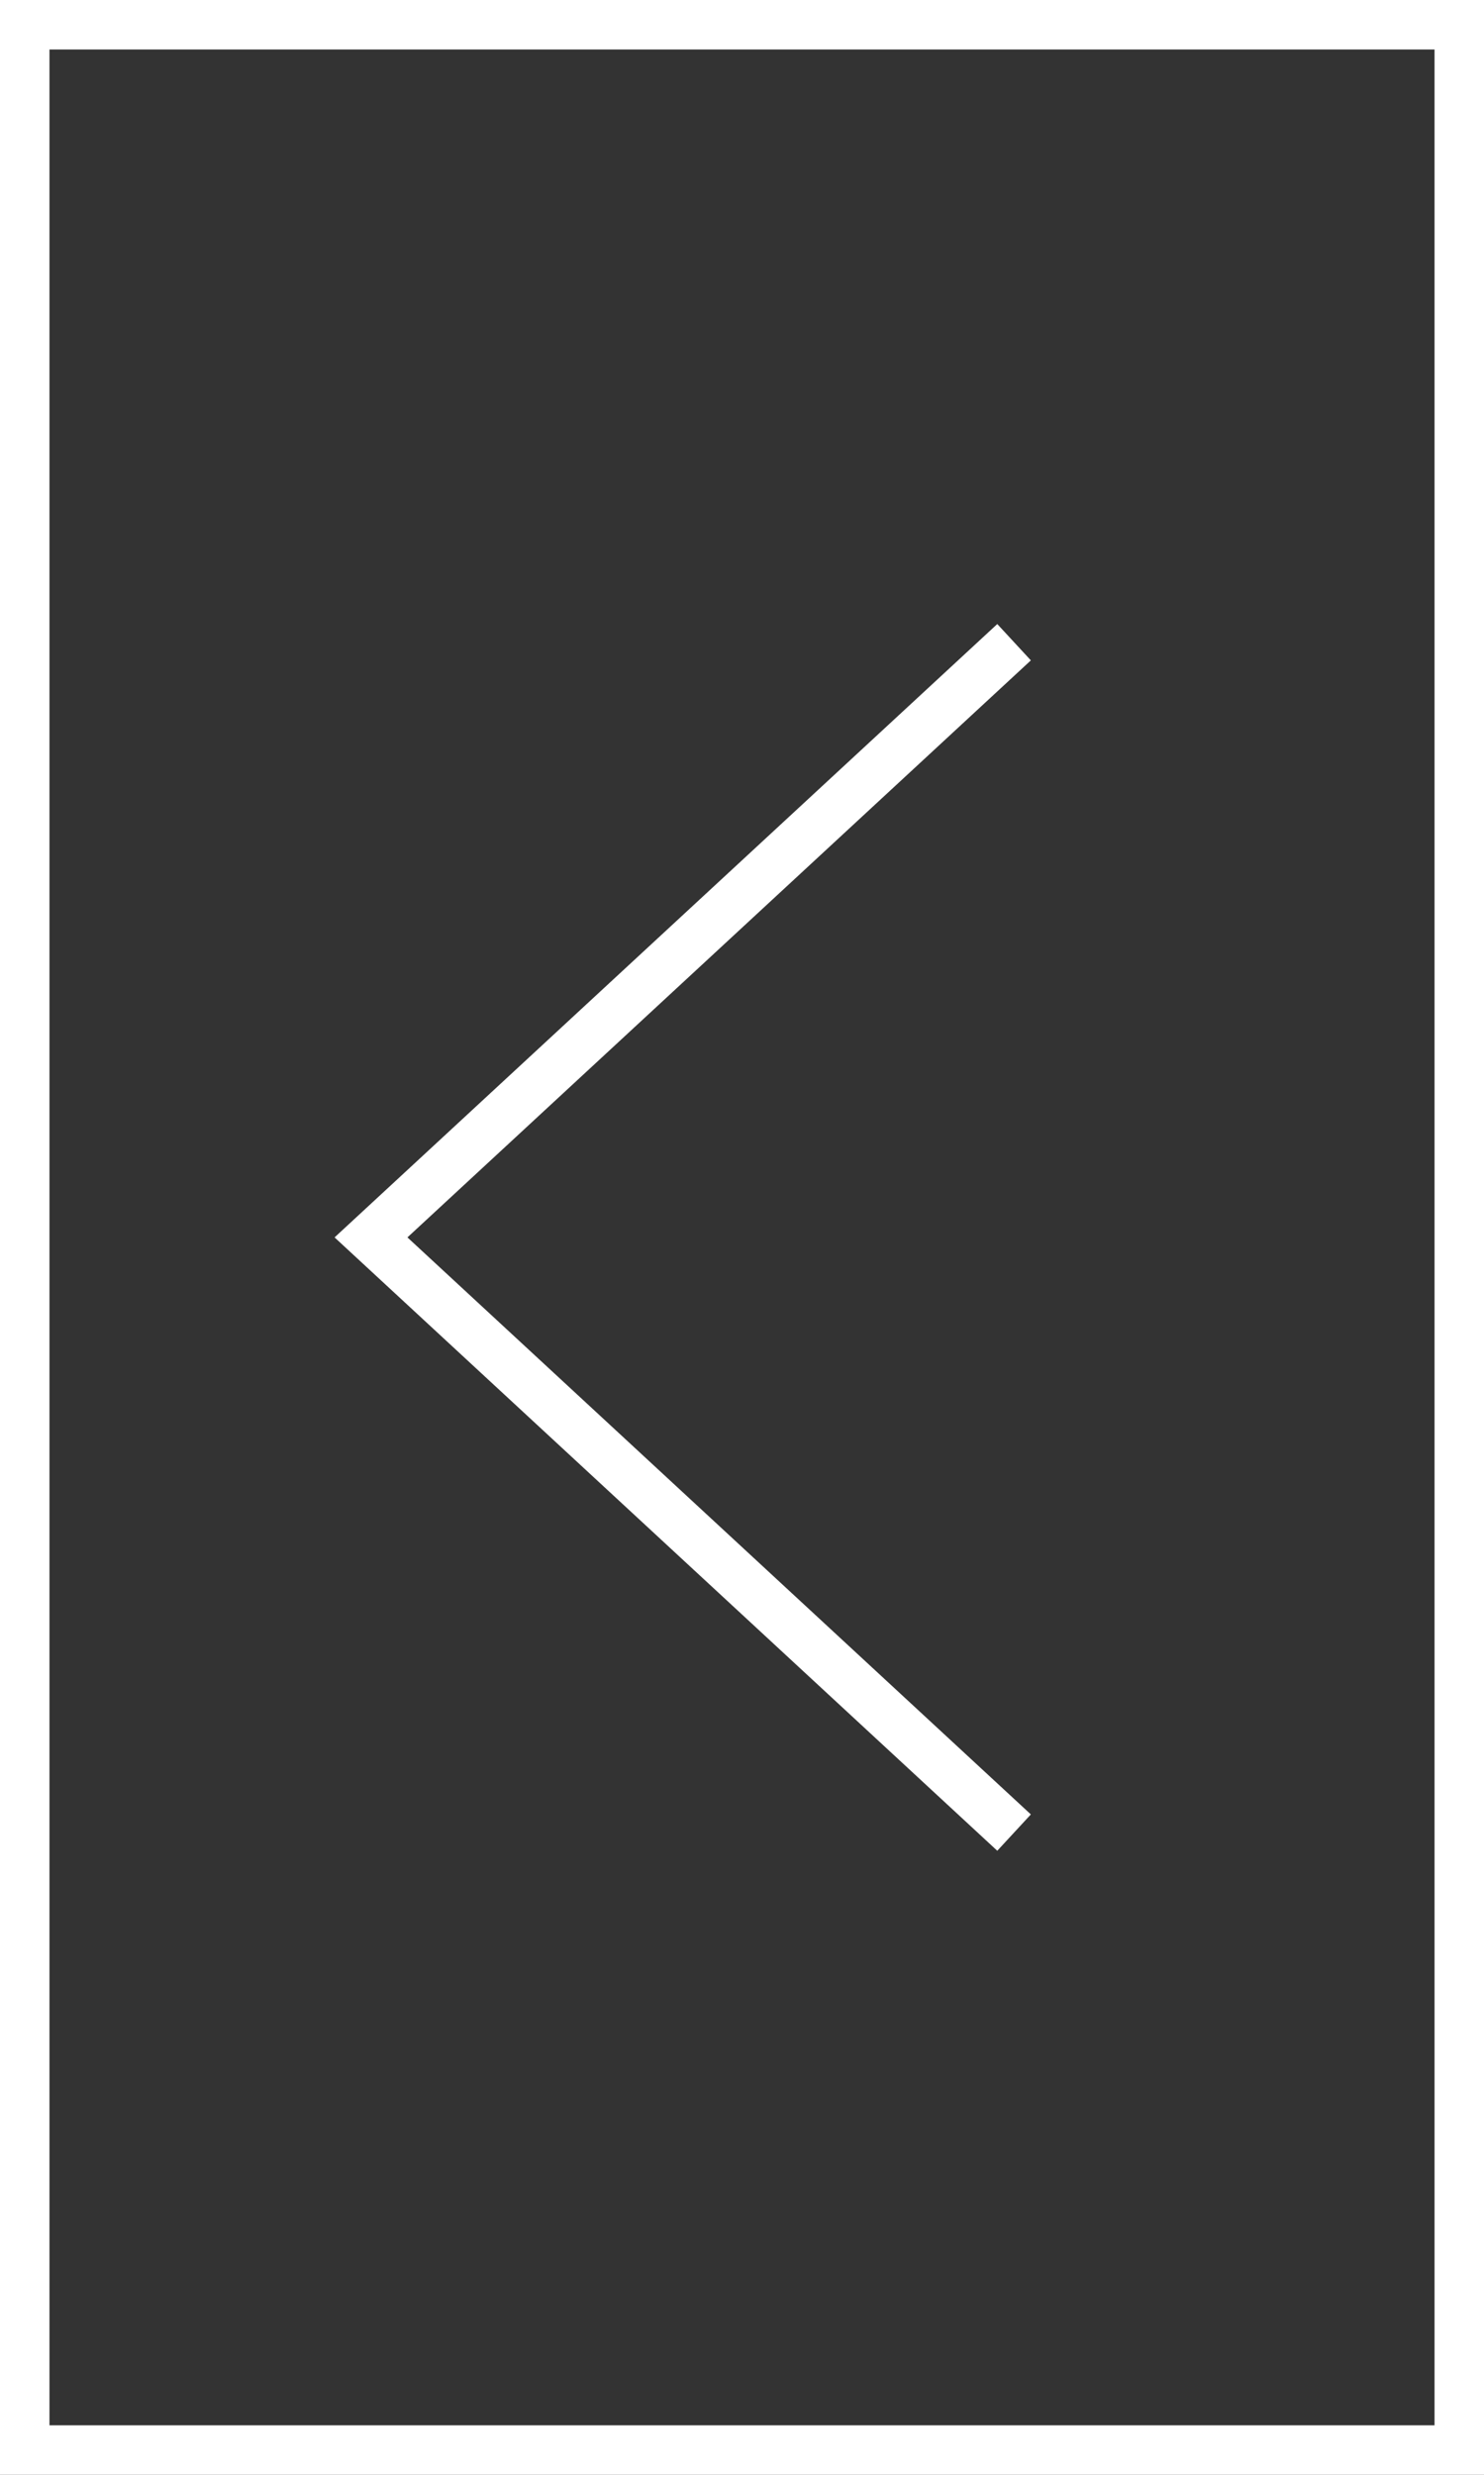
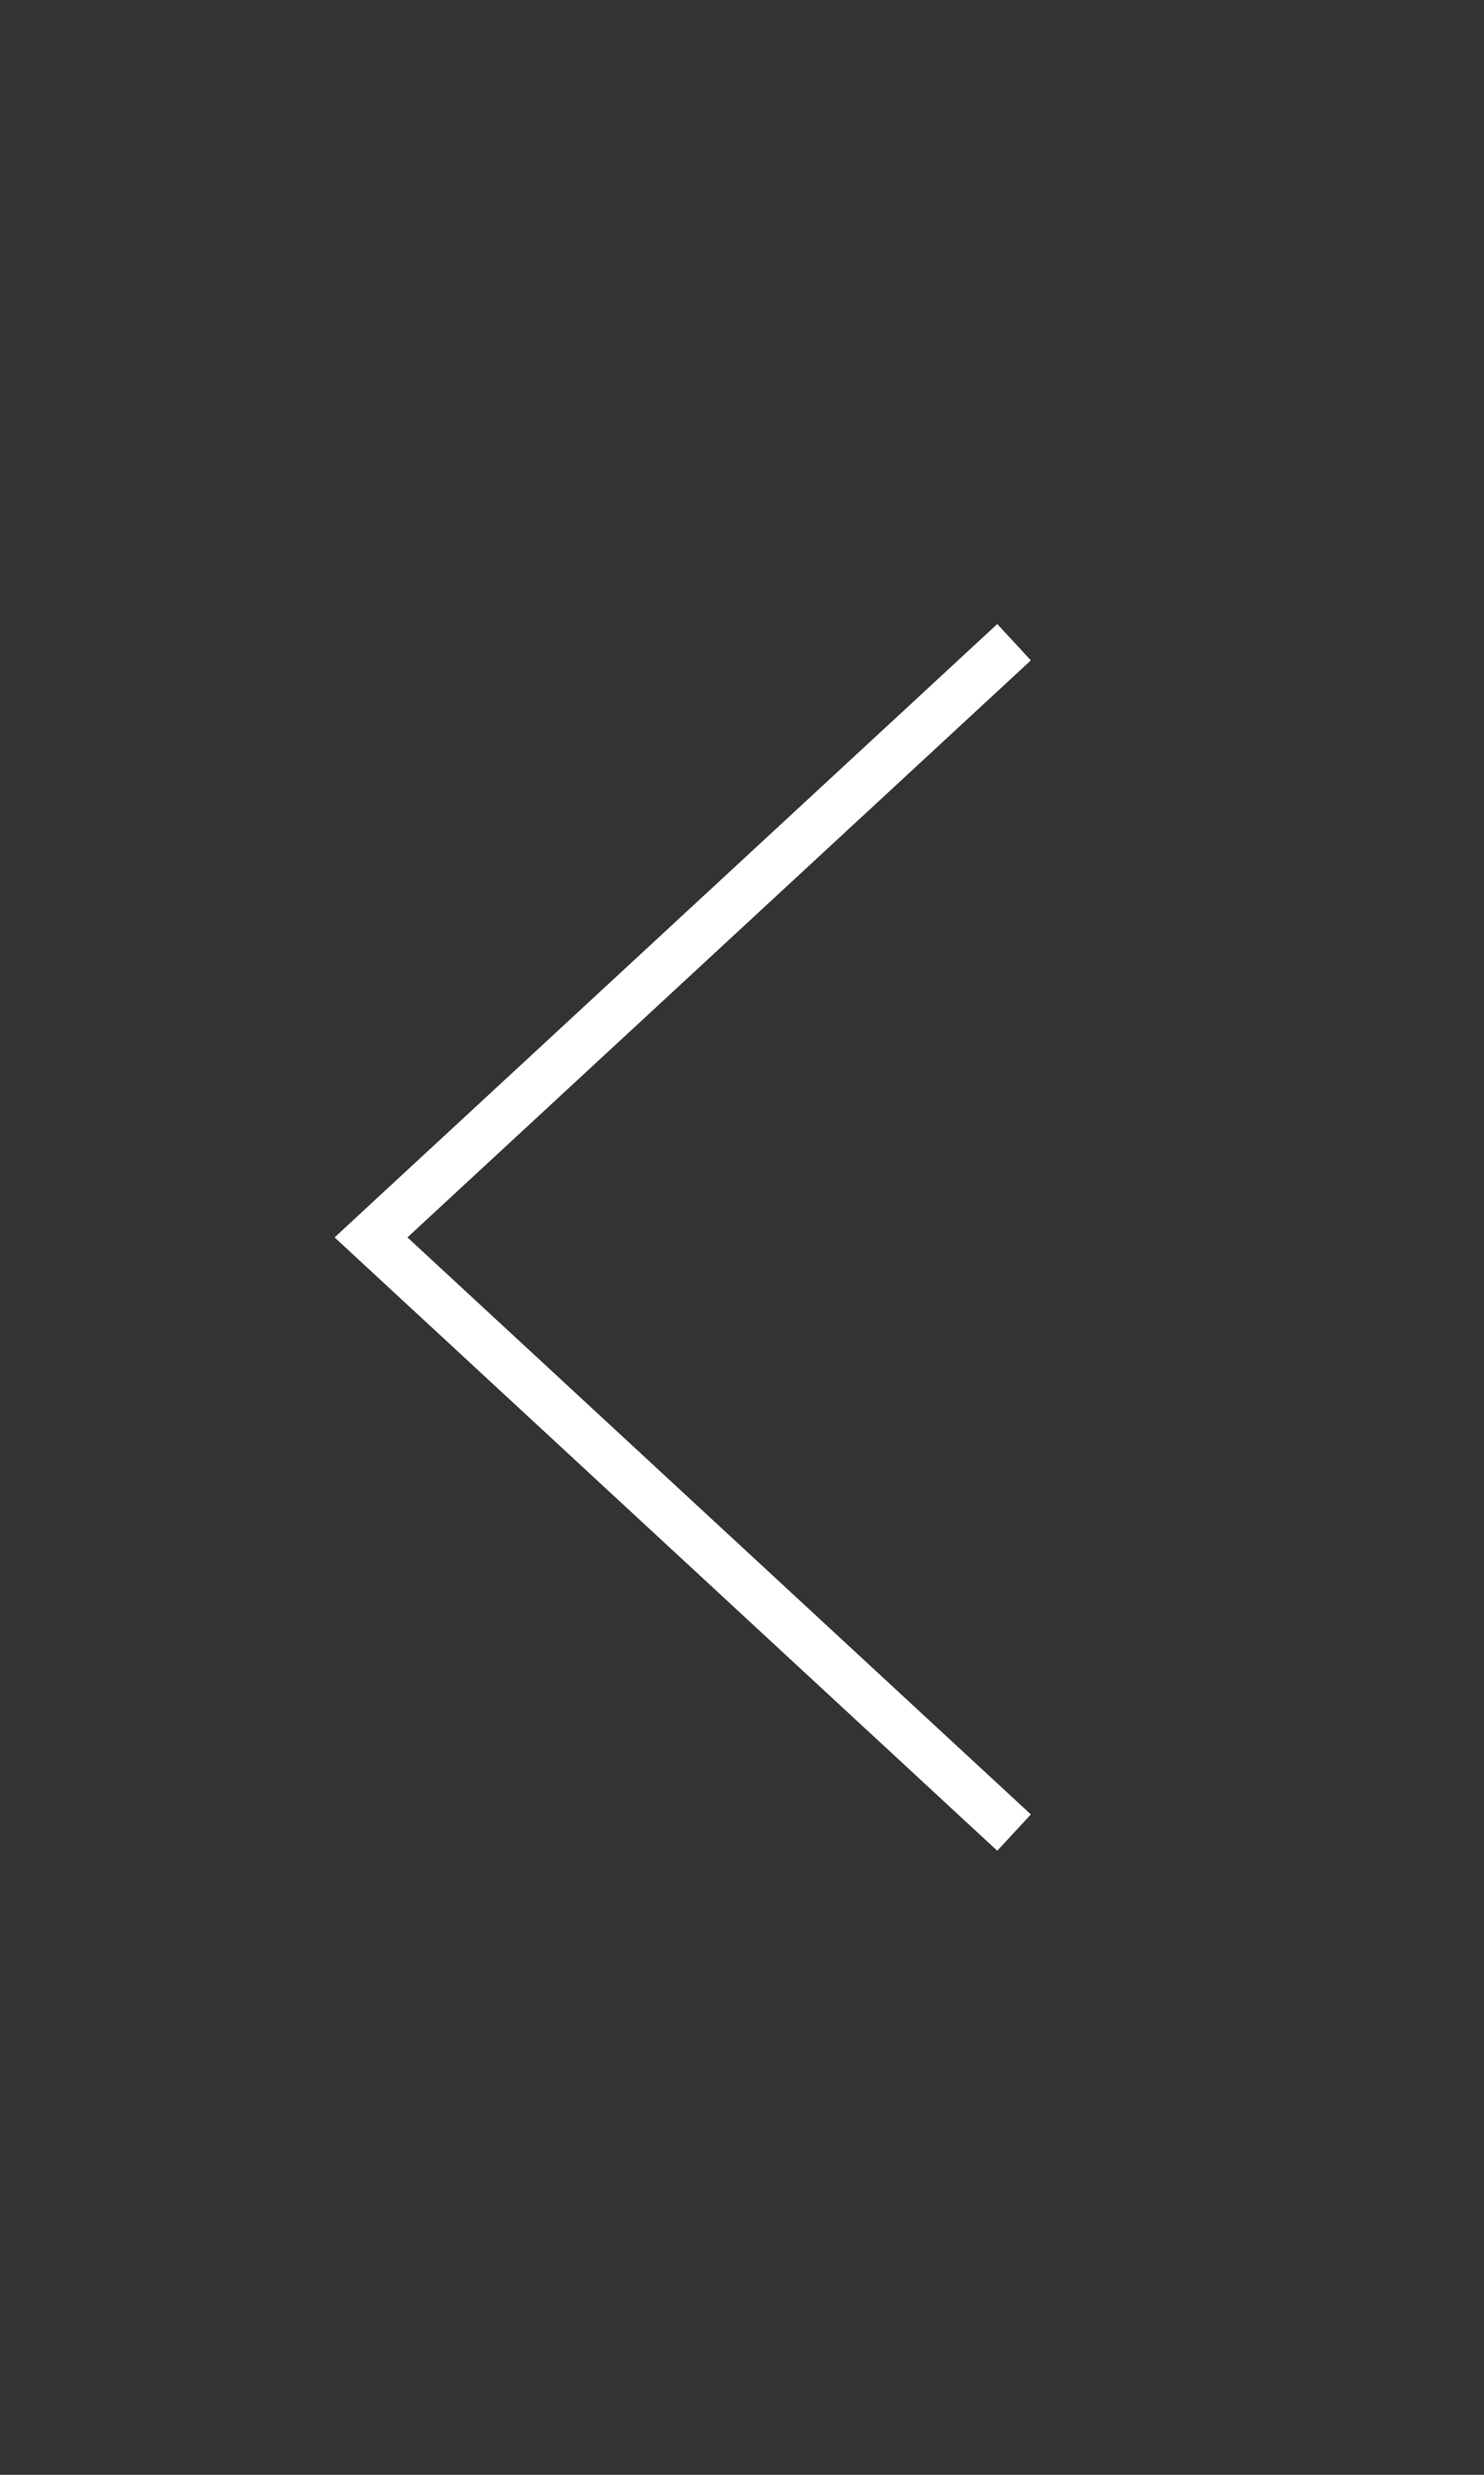
<svg xmlns="http://www.w3.org/2000/svg" width="30px" height="50px" viewBox="0 0 30 50" version="1.1">
  <rect x="0" y="0" width="30" height="50" fill="#333333" stroke="none" />
  <title>Group 2</title>
  <g id="Hodnoty---Vize---Eticky-kodex" stroke="none" stroke-width="1" fill="none" fill-rule="evenodd">
    <g id="desktop---Hodnoty---Vize---Eticky-kodex-Ia" transform="translate(-64, -1248)" stroke="#FFFFFF">
      <g id="Group-2" transform="translate(64, 1248)">
-         <rect id="Rectangle" x="0.5" y="0.5" width="29" height="49" />
        <polyline id="Path" transform="translate(14, 25) scale(-1, 1) rotate(90) translate(-14, -25) " points="1.975 31.5 14 18.5 26.025 31.5" />
      </g>
    </g>
  </g>
</svg>